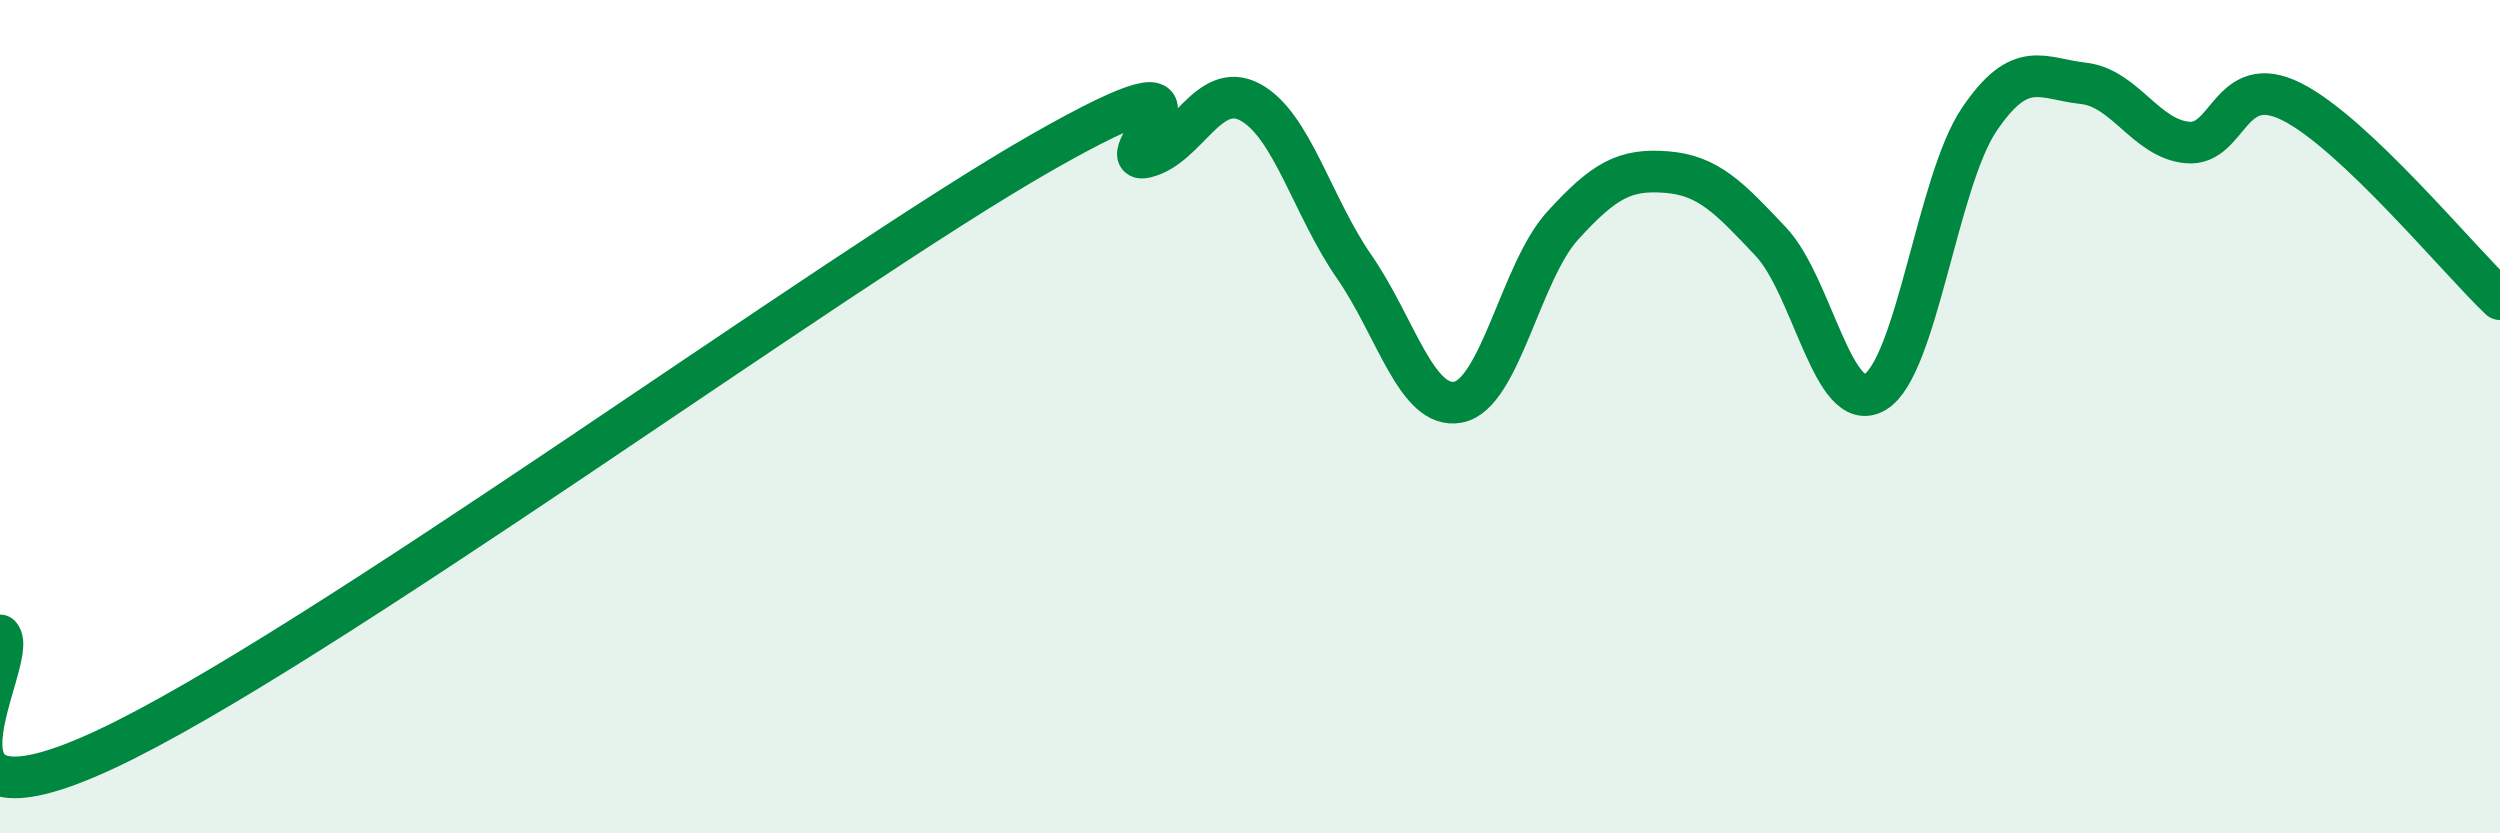
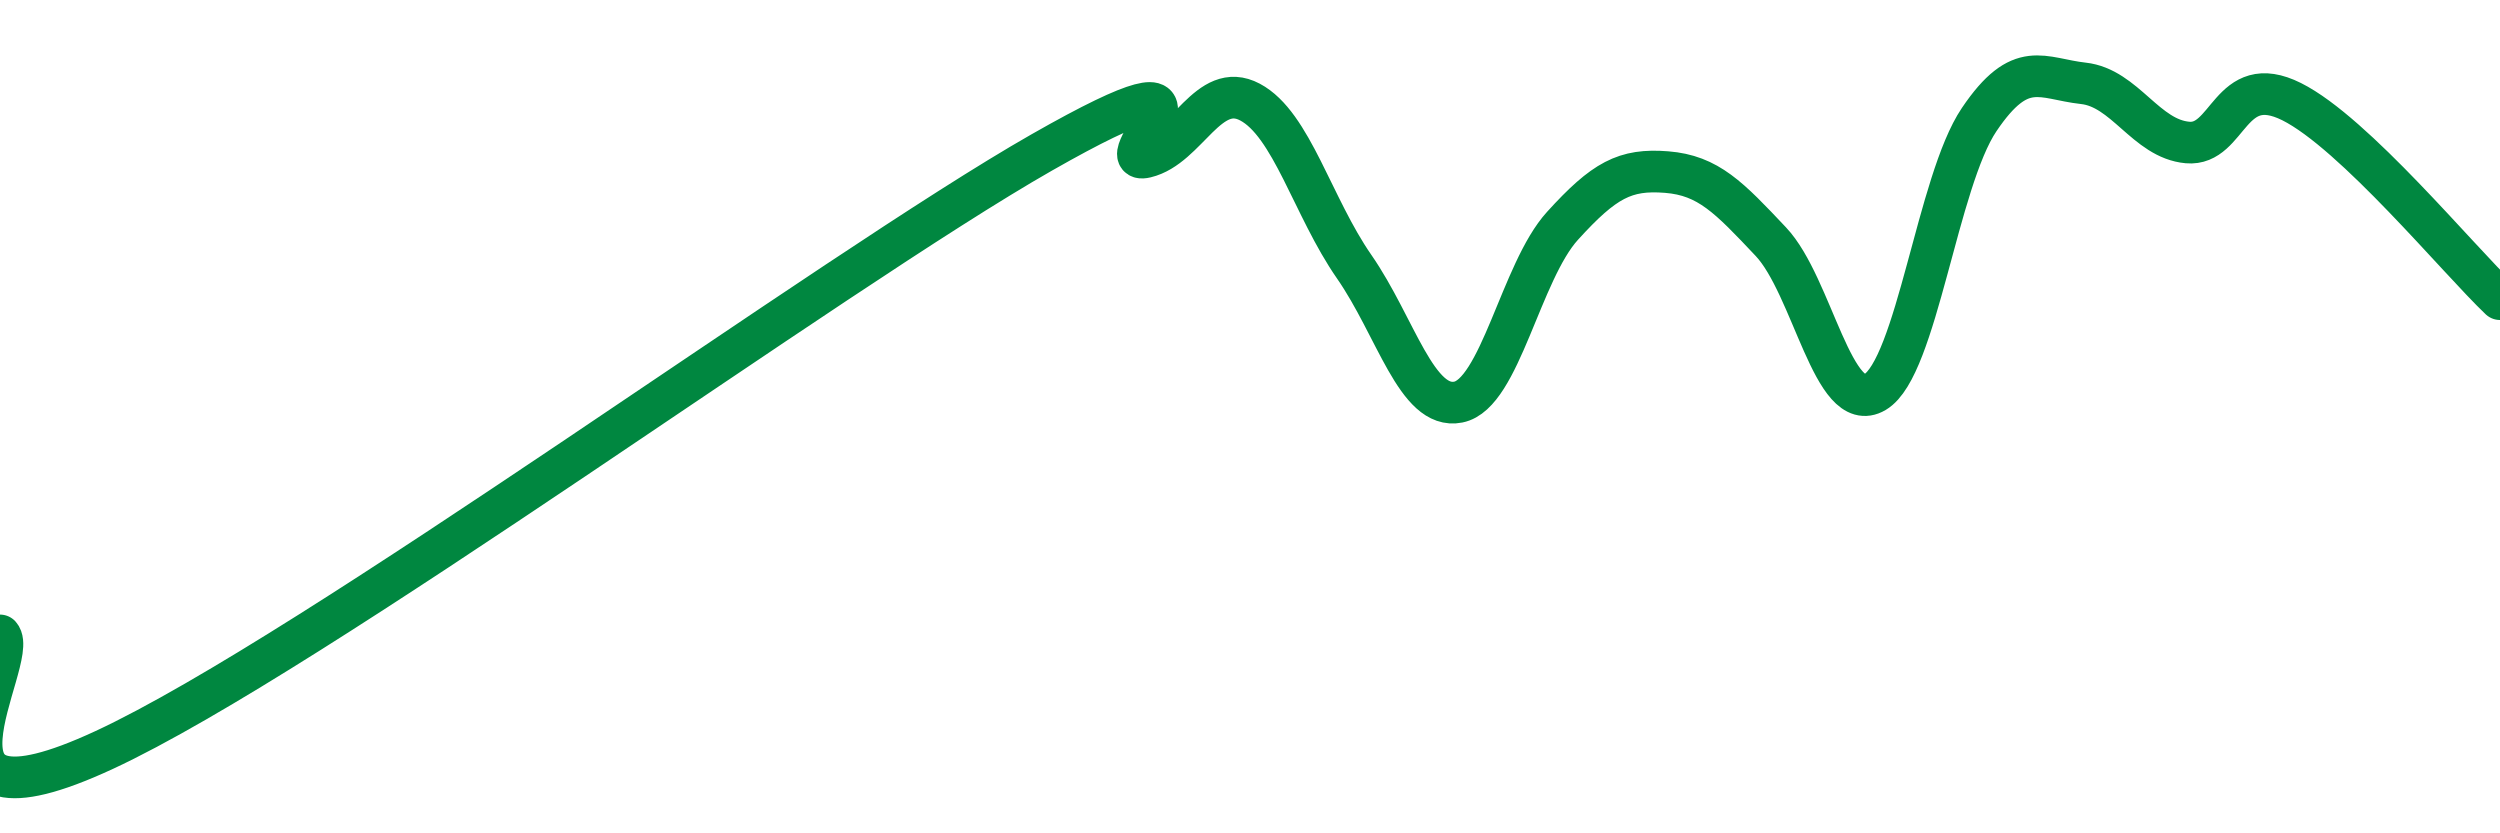
<svg xmlns="http://www.w3.org/2000/svg" width="60" height="20" viewBox="0 0 60 20">
-   <path d="M 0,15.25 C 0.5,15.8 -2.5,20.32 2.5,18 C 7.5,15.68 20,6.51 25,3.66 C 30,0.81 26.5,4.01 27.5,3.77 C 28.5,3.53 29,1.92 30,2.45 C 31,2.98 31.5,4.96 32.5,6.4 C 33.5,7.84 34,9.85 35,9.65 C 36,9.45 36.5,6.52 37.5,5.42 C 38.5,4.32 39,4.05 40,4.13 C 41,4.21 41.5,4.74 42.5,5.8 C 43.5,6.86 44,10 45,9.41 C 46,8.82 46.5,4.35 47.5,2.87 C 48.5,1.39 49,1.89 50,2 C 51,2.11 51.5,3.33 52.5,3.42 C 53.5,3.51 53.5,1.69 55,2.44 C 56.5,3.19 59,6.23 60,7.18L60 20L0 20Z" fill="#008740" opacity="0.1" stroke-linecap="round" stroke-linejoin="round" />
  <path d="M 0,15.25 C 0.5,15.8 -2.5,20.32 2.5,18 C 7.5,15.68 20,6.51 25,3.66 C 30,0.81 26.5,4.01 27.5,3.77 C 28.5,3.53 29,1.92 30,2.45 C 31,2.98 31.5,4.96 32.5,6.4 C 33.5,7.84 34,9.85 35,9.65 C 36,9.45 36.5,6.52 37.5,5.42 C 38.5,4.32 39,4.05 40,4.13 C 41,4.21 41.5,4.74 42.5,5.8 C 43.5,6.86 44,10 45,9.41 C 46,8.82 46.5,4.35 47.5,2.87 C 48.5,1.39 49,1.89 50,2 C 51,2.11 51.5,3.33 52.5,3.42 C 53.5,3.51 53.5,1.69 55,2.44 C 56.5,3.19 59,6.23 60,7.18" stroke="#008740" stroke-width="1" fill="none" stroke-linecap="round" stroke-linejoin="round" />
</svg>